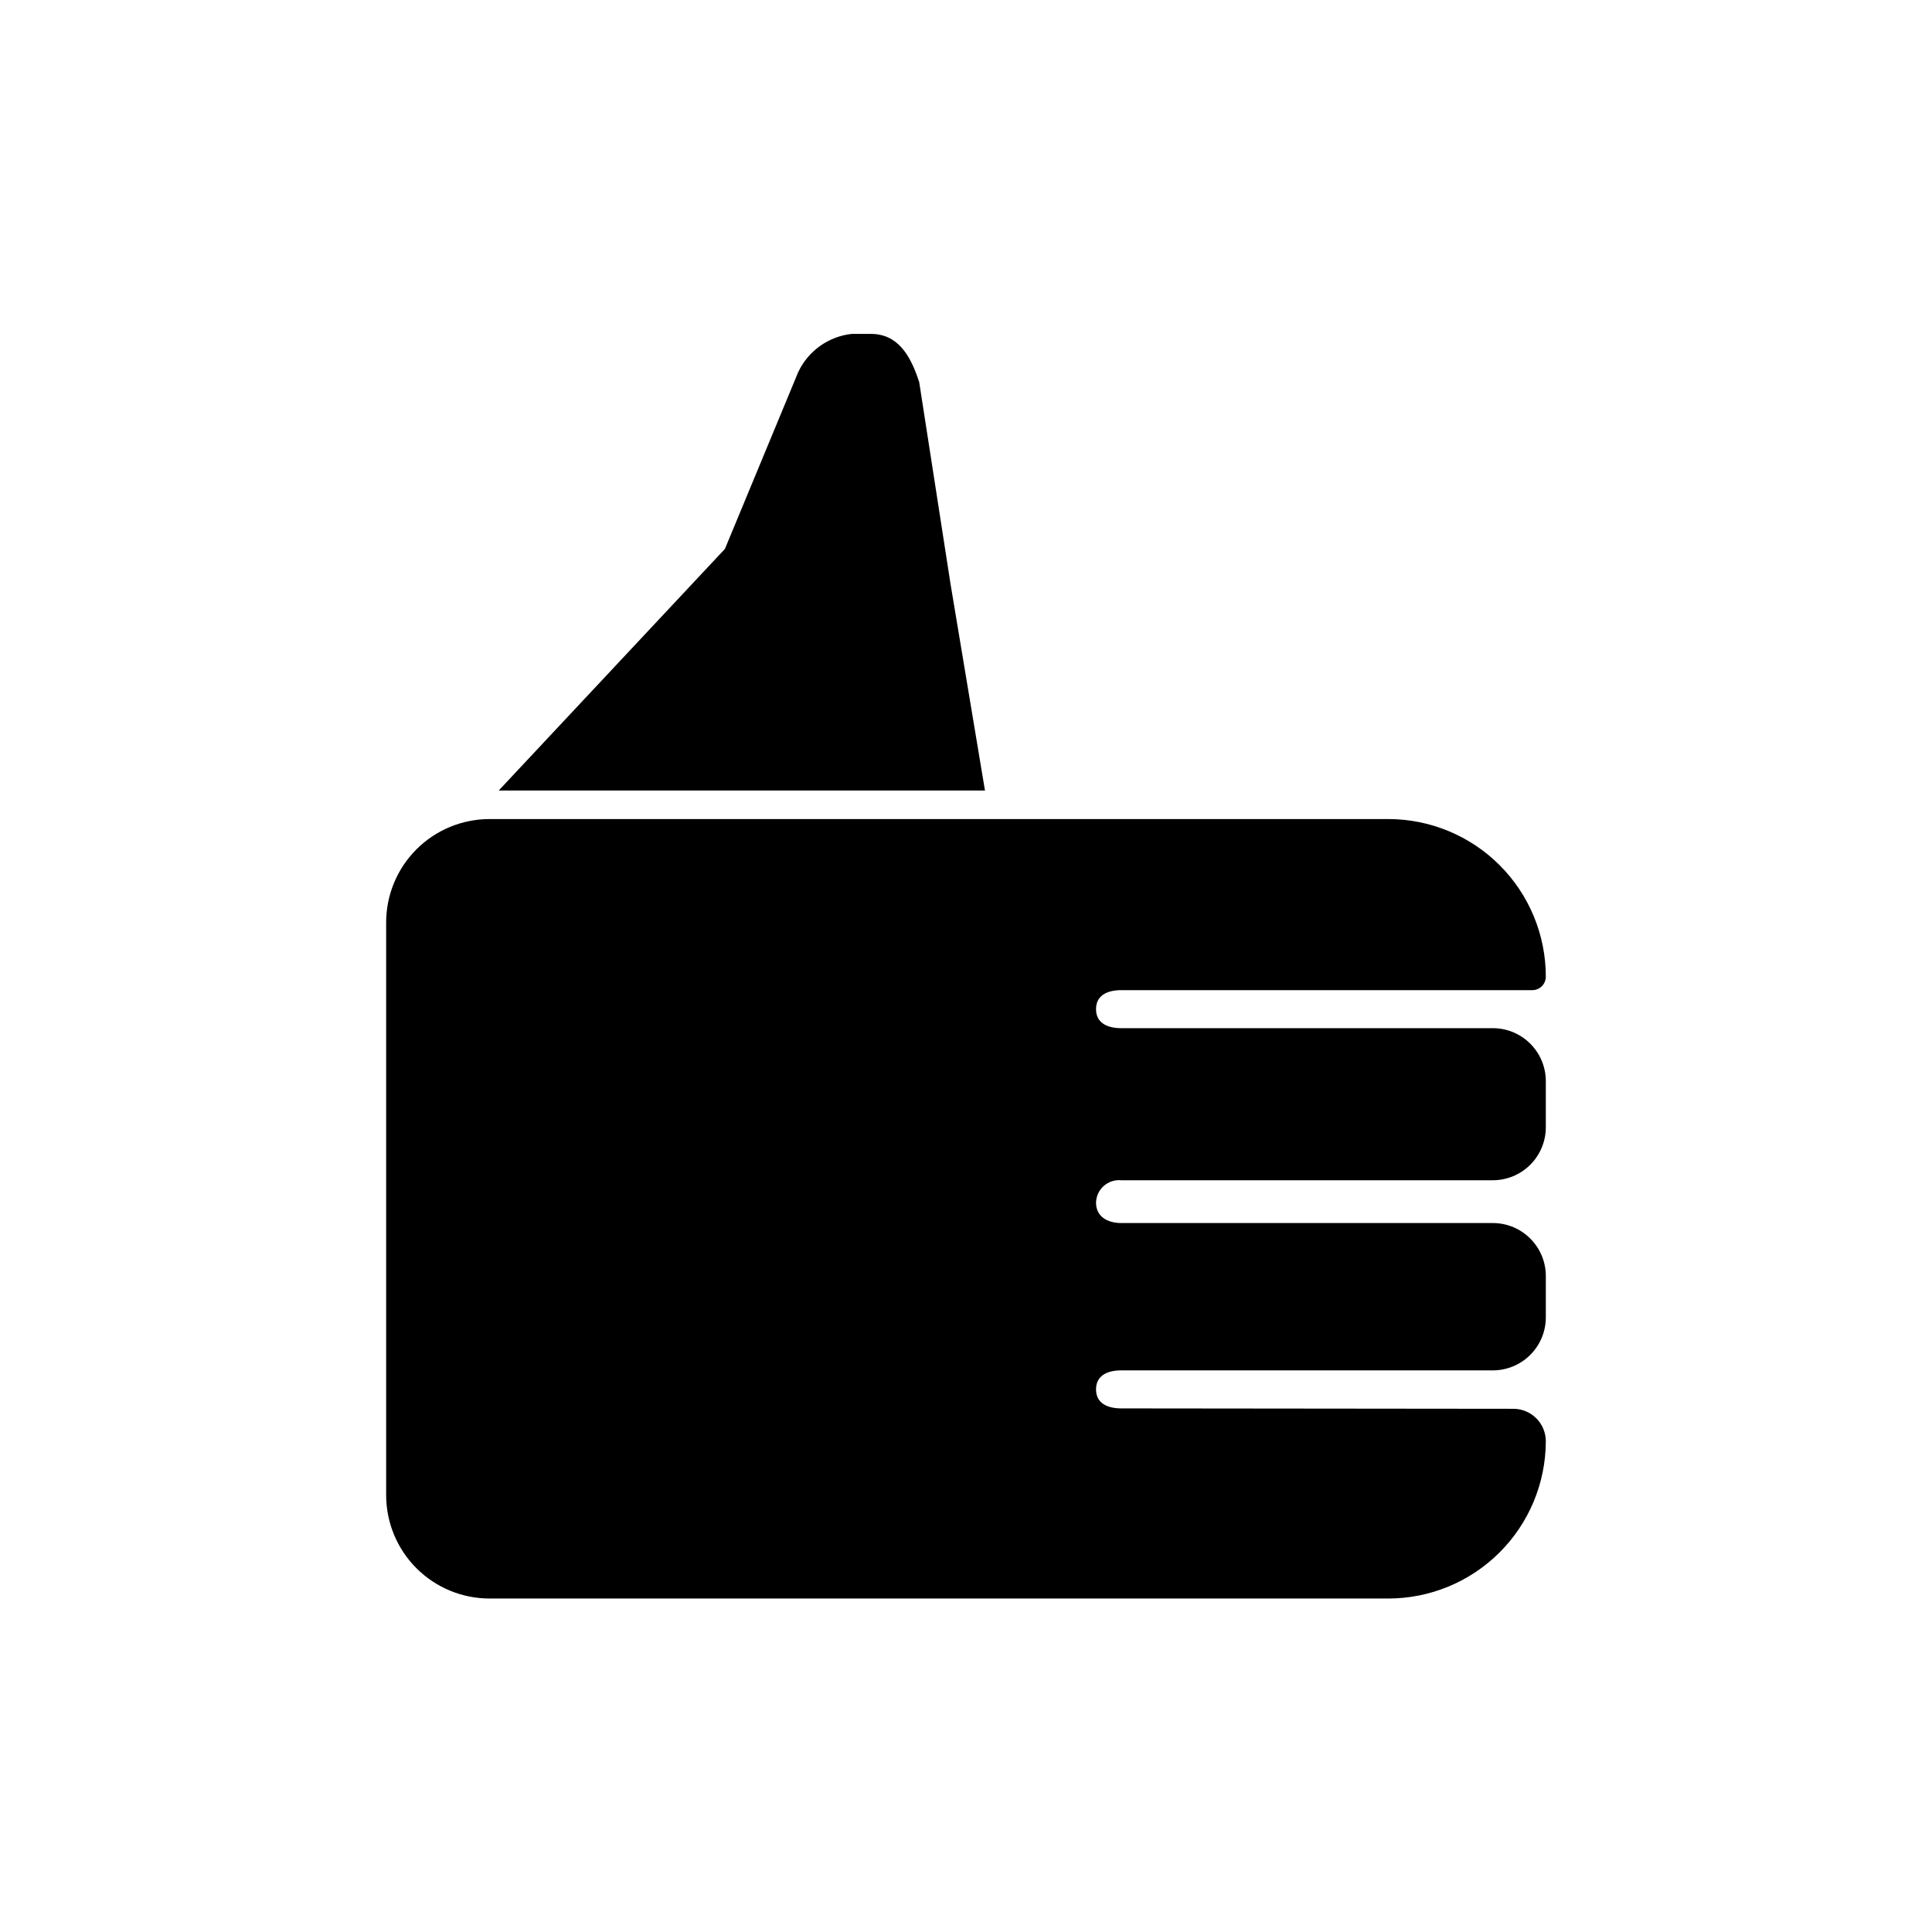
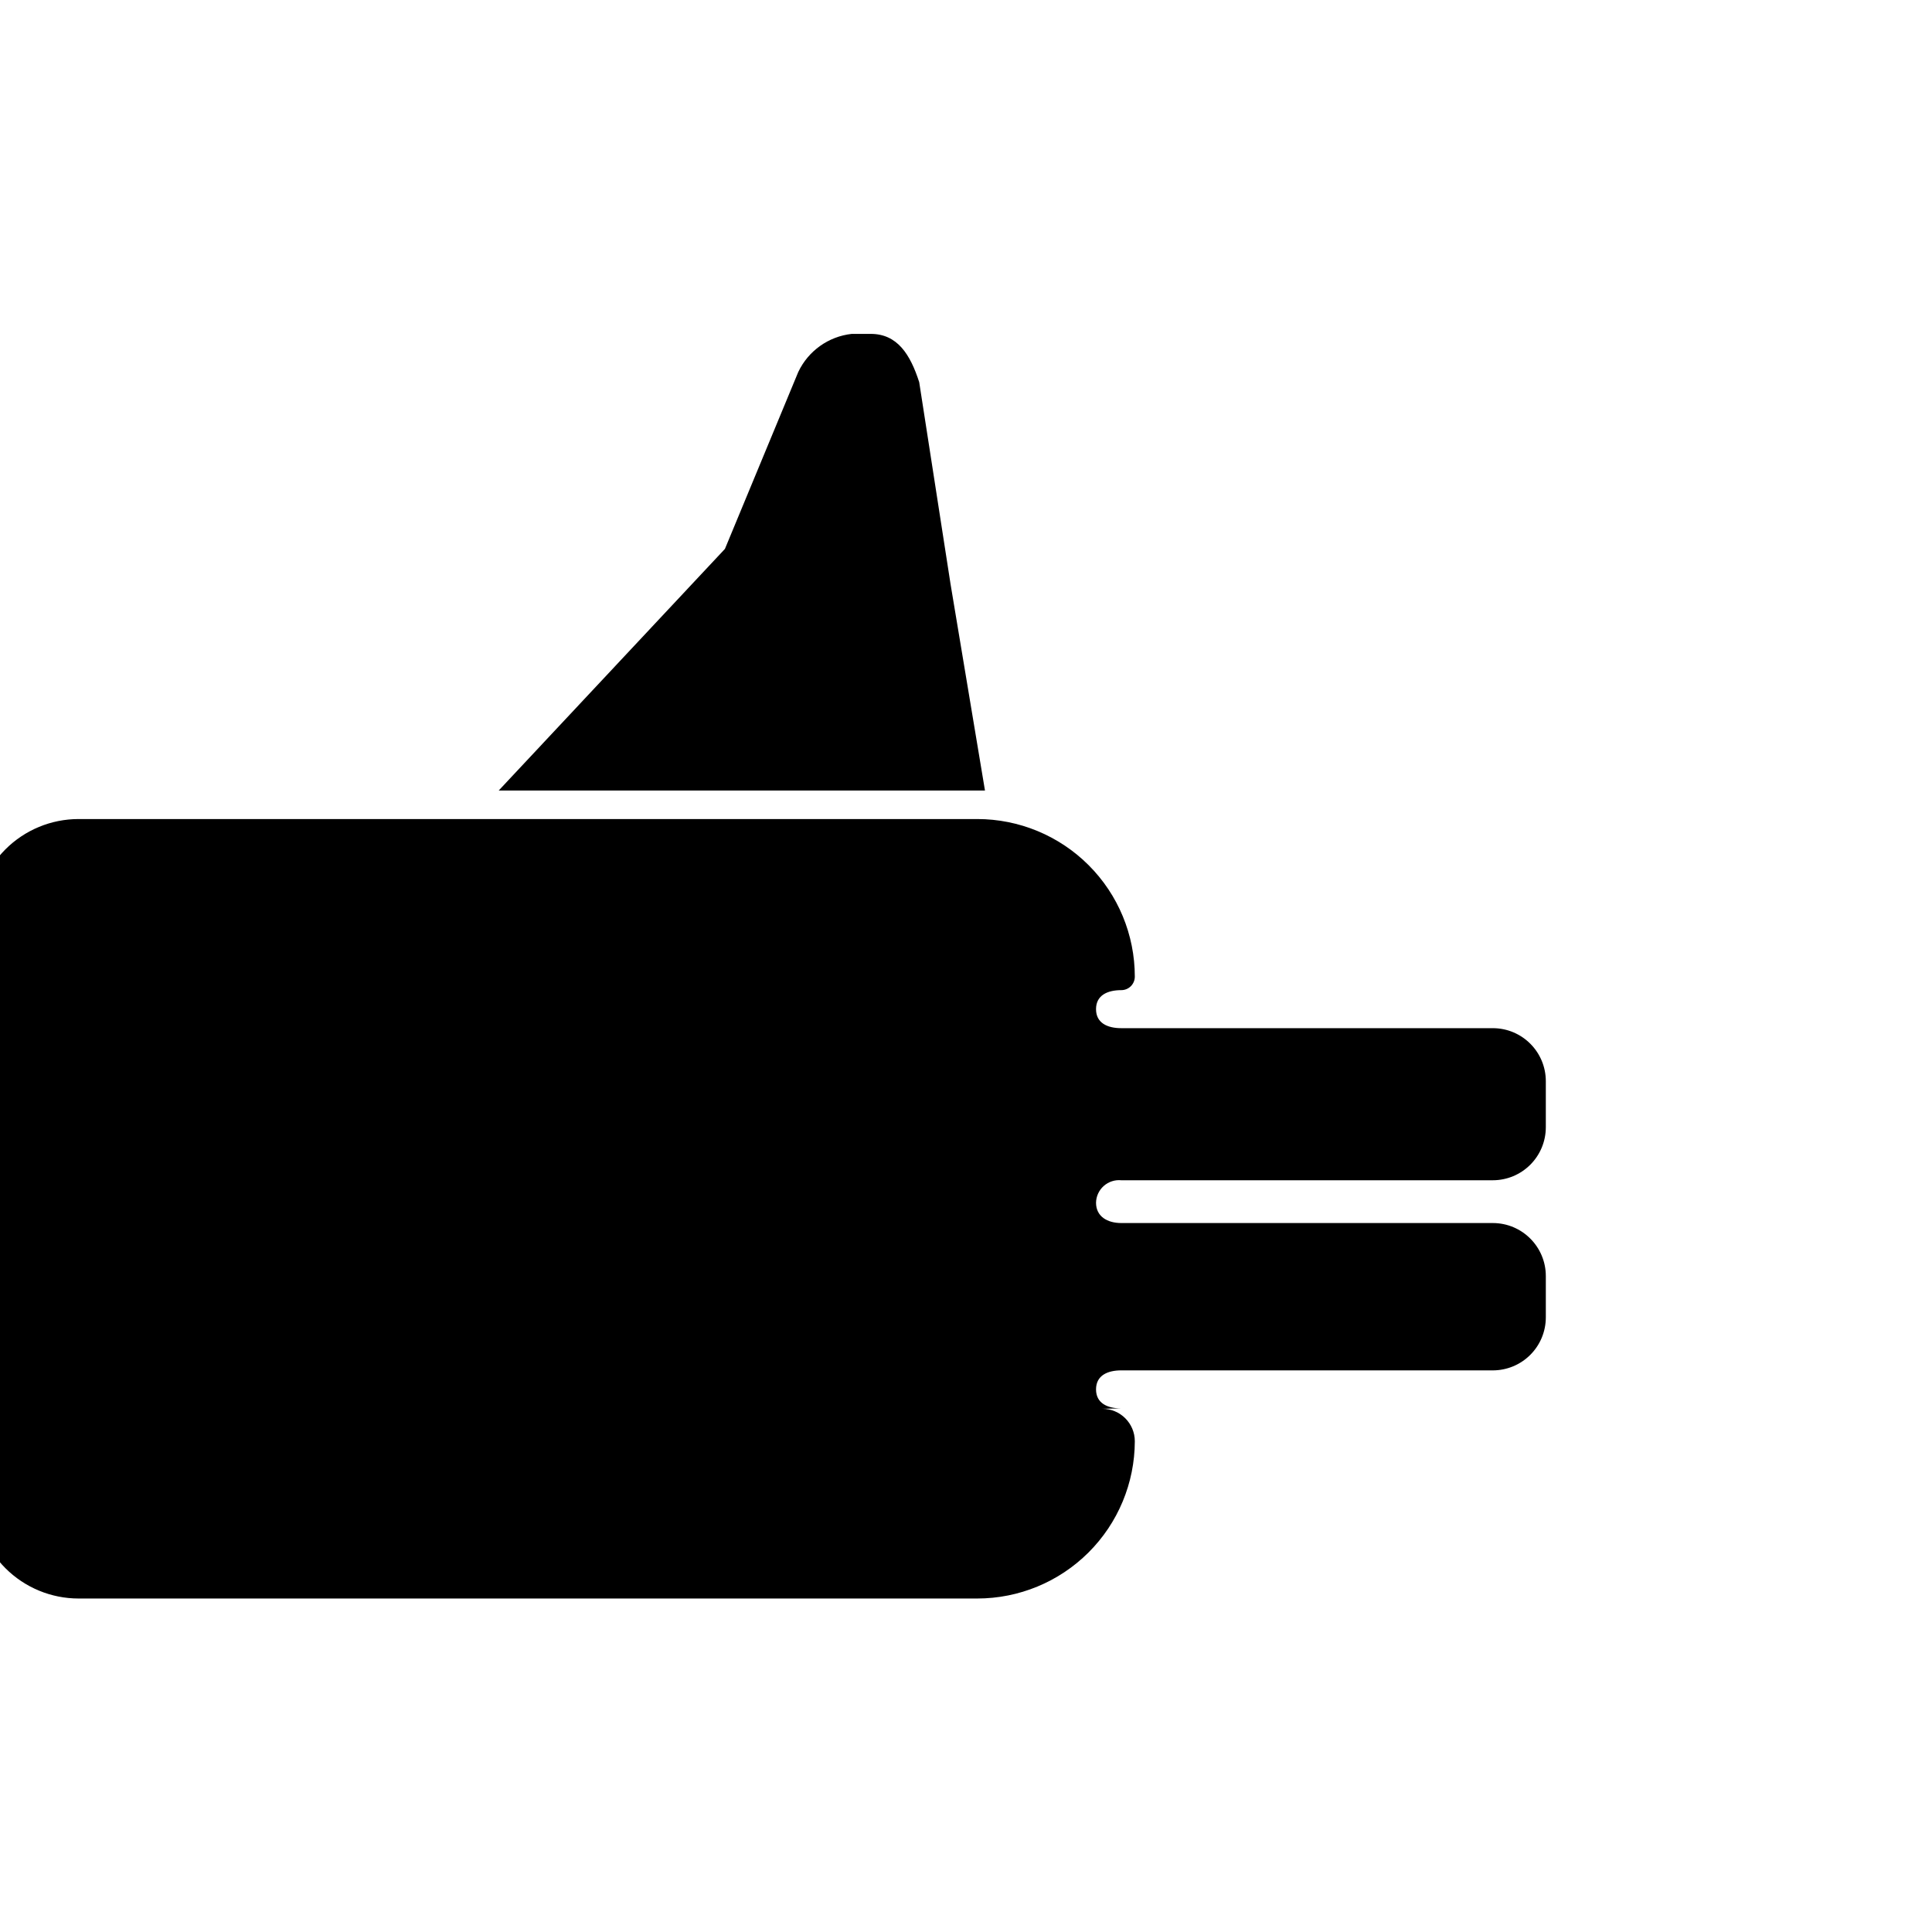
<svg xmlns="http://www.w3.org/2000/svg" fill="#000000" width="800px" height="800px" version="1.1" viewBox="144 144 512 512">
-   <path d="m276.16 353.5 59.953-64.035 19.445-46.906v0.004c2.652-5.586 8.012-9.398 14.156-10.078h5.039c7.055 0 10.48 5.441 12.848 12.797l8.312 53.555 9.117 54.664zm165 163.74c-3.68 0-6.699-1.359-6.699-5.039 0-3.68 3.023-5.039 6.699-5.039l98.445 0.004c3.727 0 7.301-1.48 9.938-4.117s4.117-6.211 4.117-9.941v-10.934c0-7.762-6.293-14.055-14.055-14.055h-98.445c-3.68 0-6.699-1.715-6.699-5.391 0.031-1.699 0.773-3.309 2.047-4.438 1.273-1.129 2.961-1.676 4.652-1.508h98.445c3.727 0 7.301-1.48 9.938-4.117 2.637-2.637 4.117-6.211 4.117-9.938v-12.191c0-7.766-6.293-14.059-14.055-14.059h-98.445c-3.68 0-6.699-1.359-6.699-5.039 0-3.68 3.023-5.039 6.699-5.039l108.92 0.004c1.977 0 3.578-1.602 3.578-3.578 0-11.078-4.398-21.699-12.234-29.535-7.832-7.832-18.453-12.23-29.531-12.23h-238.15c-7.266 0-14.238 2.887-19.379 8.027s-8.027 12.109-8.027 19.379v151.75c0 7.269 2.887 14.242 8.027 19.383 5.141 5.137 12.113 8.027 19.379 8.027h238.15c11.059 0 21.668-4.387 29.496-12.199 7.832-7.809 12.242-18.406 12.27-29.469 0-4.758-3.856-8.613-8.613-8.613z" />
+   <path d="m276.16 353.5 59.953-64.035 19.445-46.906v0.004c2.652-5.586 8.012-9.398 14.156-10.078h5.039c7.055 0 10.48 5.441 12.848 12.797l8.312 53.555 9.117 54.664zm165 163.74c-3.68 0-6.699-1.359-6.699-5.039 0-3.68 3.023-5.039 6.699-5.039l98.445 0.004c3.727 0 7.301-1.48 9.938-4.117s4.117-6.211 4.117-9.941v-10.934c0-7.762-6.293-14.055-14.055-14.055h-98.445c-3.68 0-6.699-1.715-6.699-5.391 0.031-1.699 0.773-3.309 2.047-4.438 1.273-1.129 2.961-1.676 4.652-1.508h98.445c3.727 0 7.301-1.48 9.938-4.117 2.637-2.637 4.117-6.211 4.117-9.938v-12.191c0-7.766-6.293-14.059-14.055-14.059h-98.445c-3.68 0-6.699-1.359-6.699-5.039 0-3.68 3.023-5.039 6.699-5.039c1.977 0 3.578-1.602 3.578-3.578 0-11.078-4.398-21.699-12.234-29.535-7.832-7.832-18.453-12.23-29.531-12.23h-238.15c-7.266 0-14.238 2.887-19.379 8.027s-8.027 12.109-8.027 19.379v151.75c0 7.269 2.887 14.242 8.027 19.383 5.141 5.137 12.113 8.027 19.379 8.027h238.15c11.059 0 21.668-4.387 29.496-12.199 7.832-7.809 12.242-18.406 12.27-29.469 0-4.758-3.856-8.613-8.613-8.613z" />
</svg>